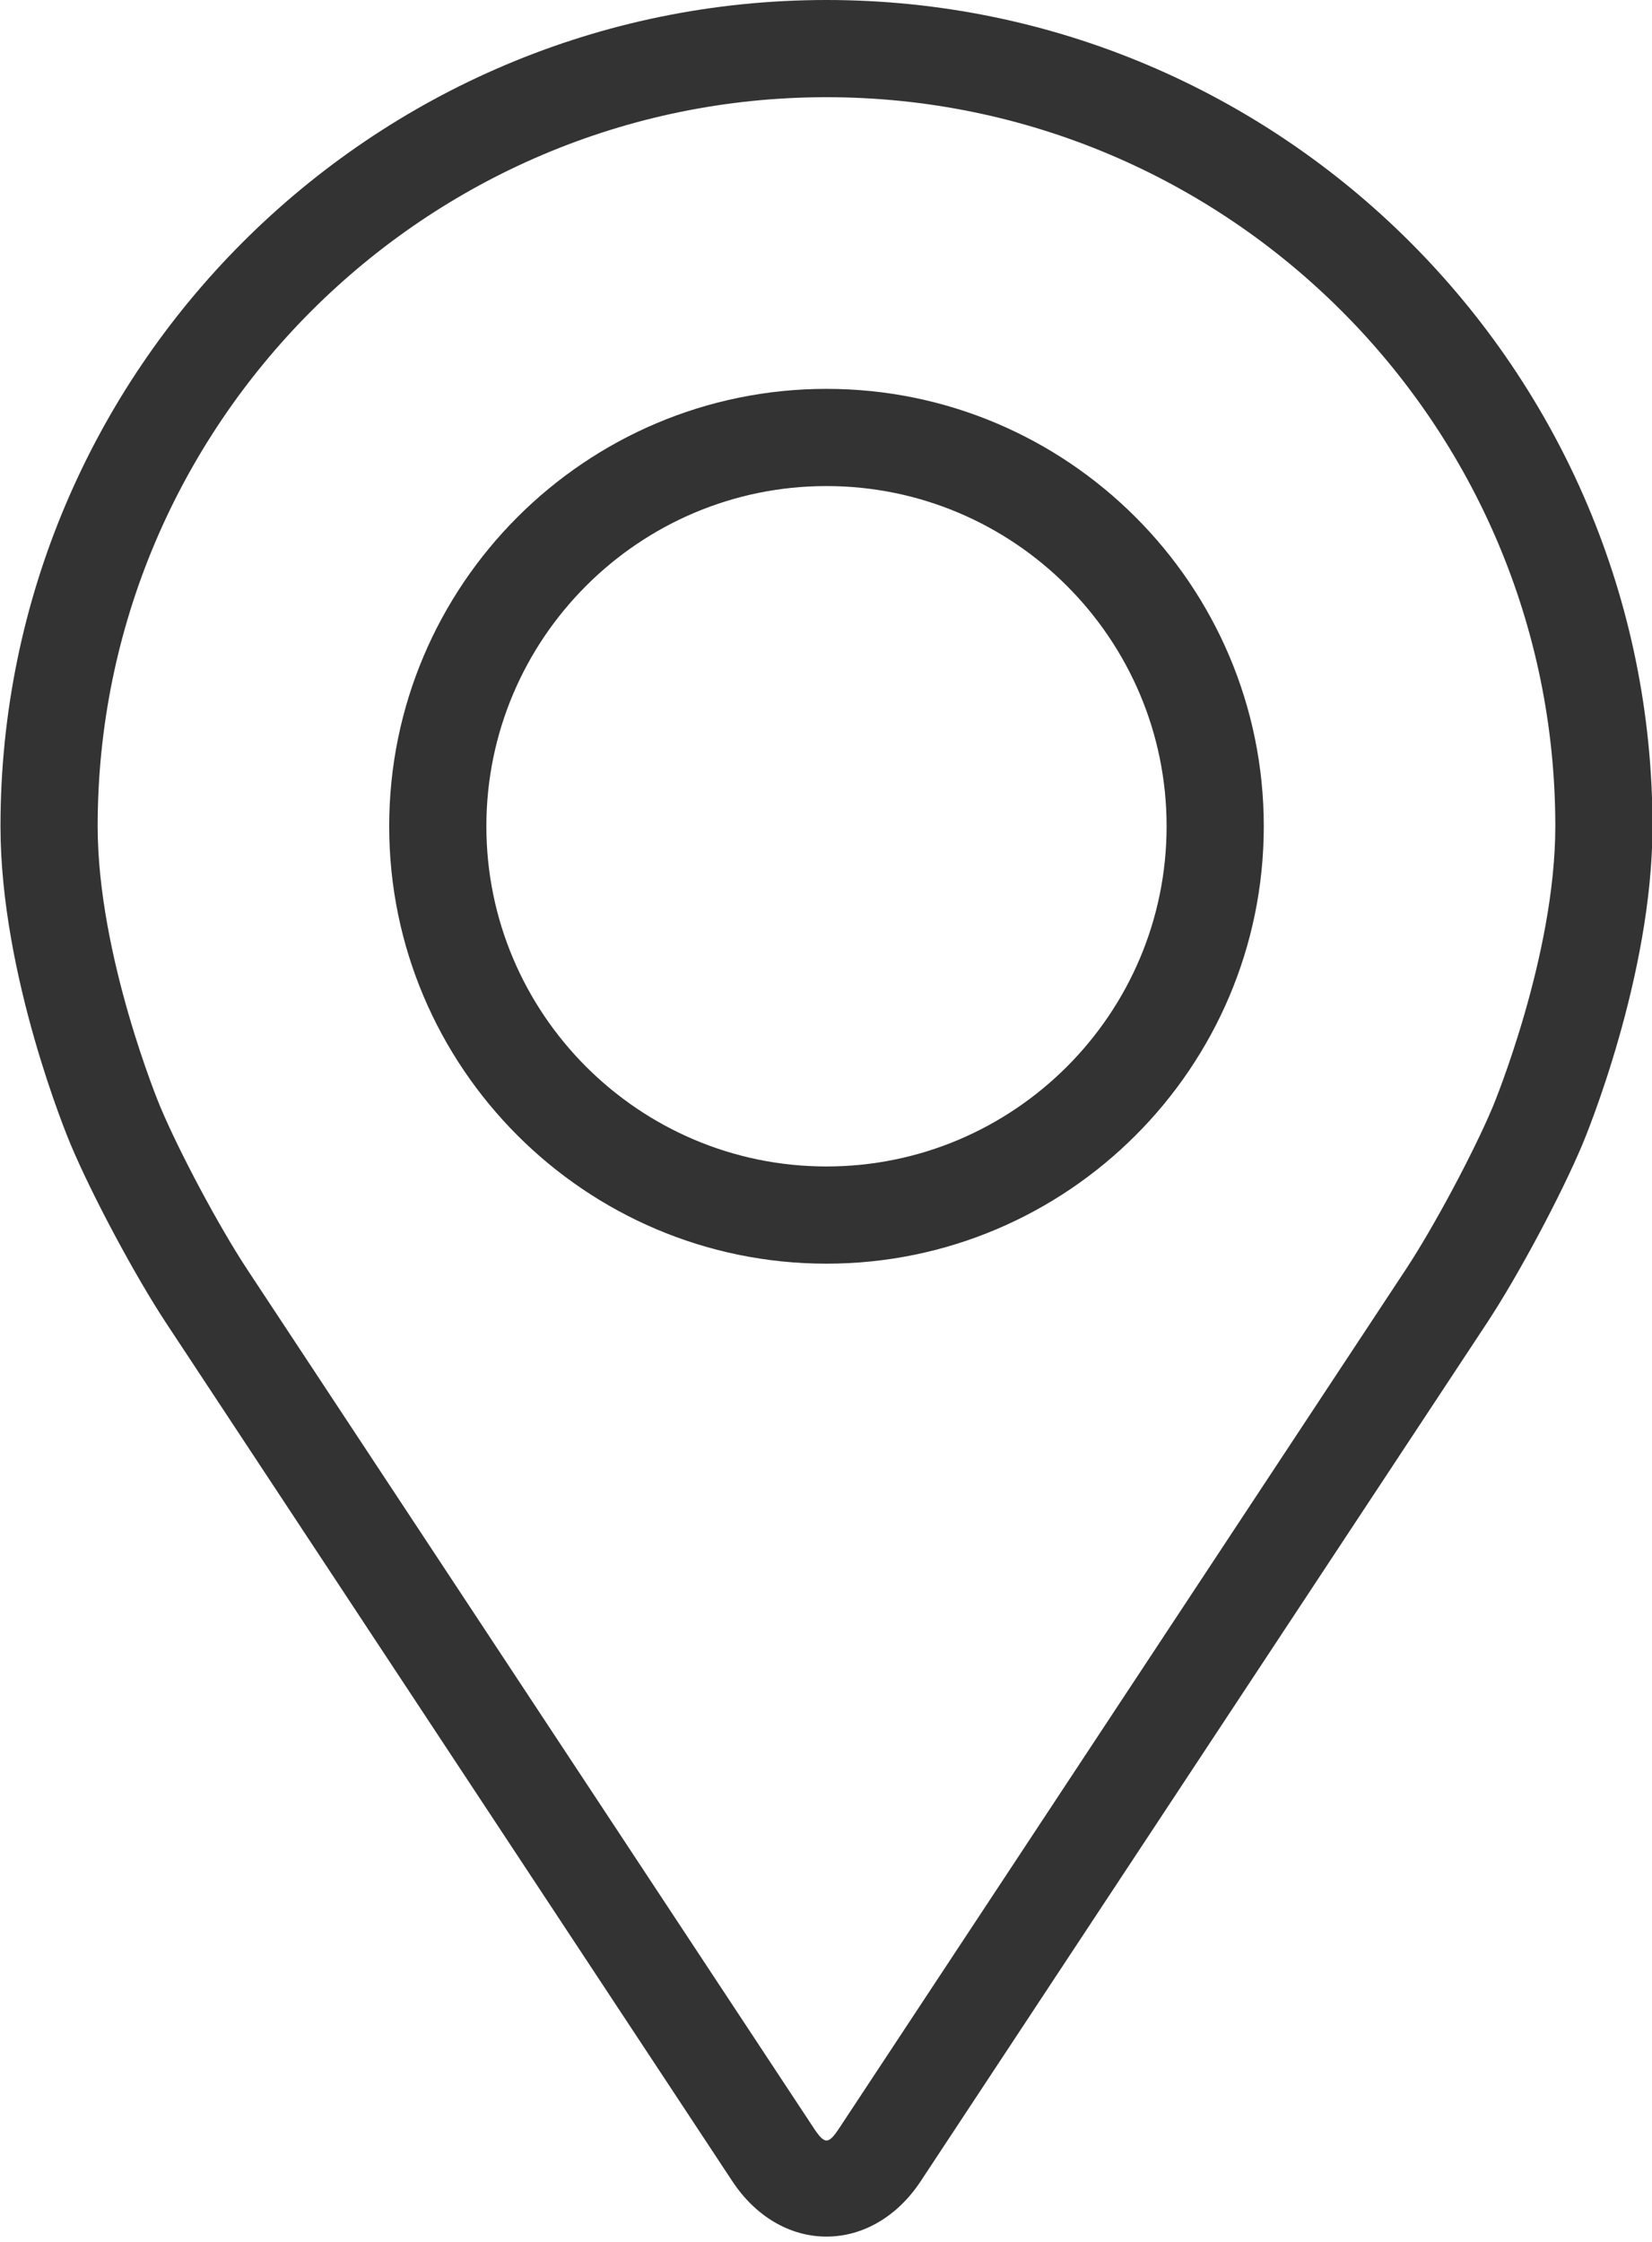
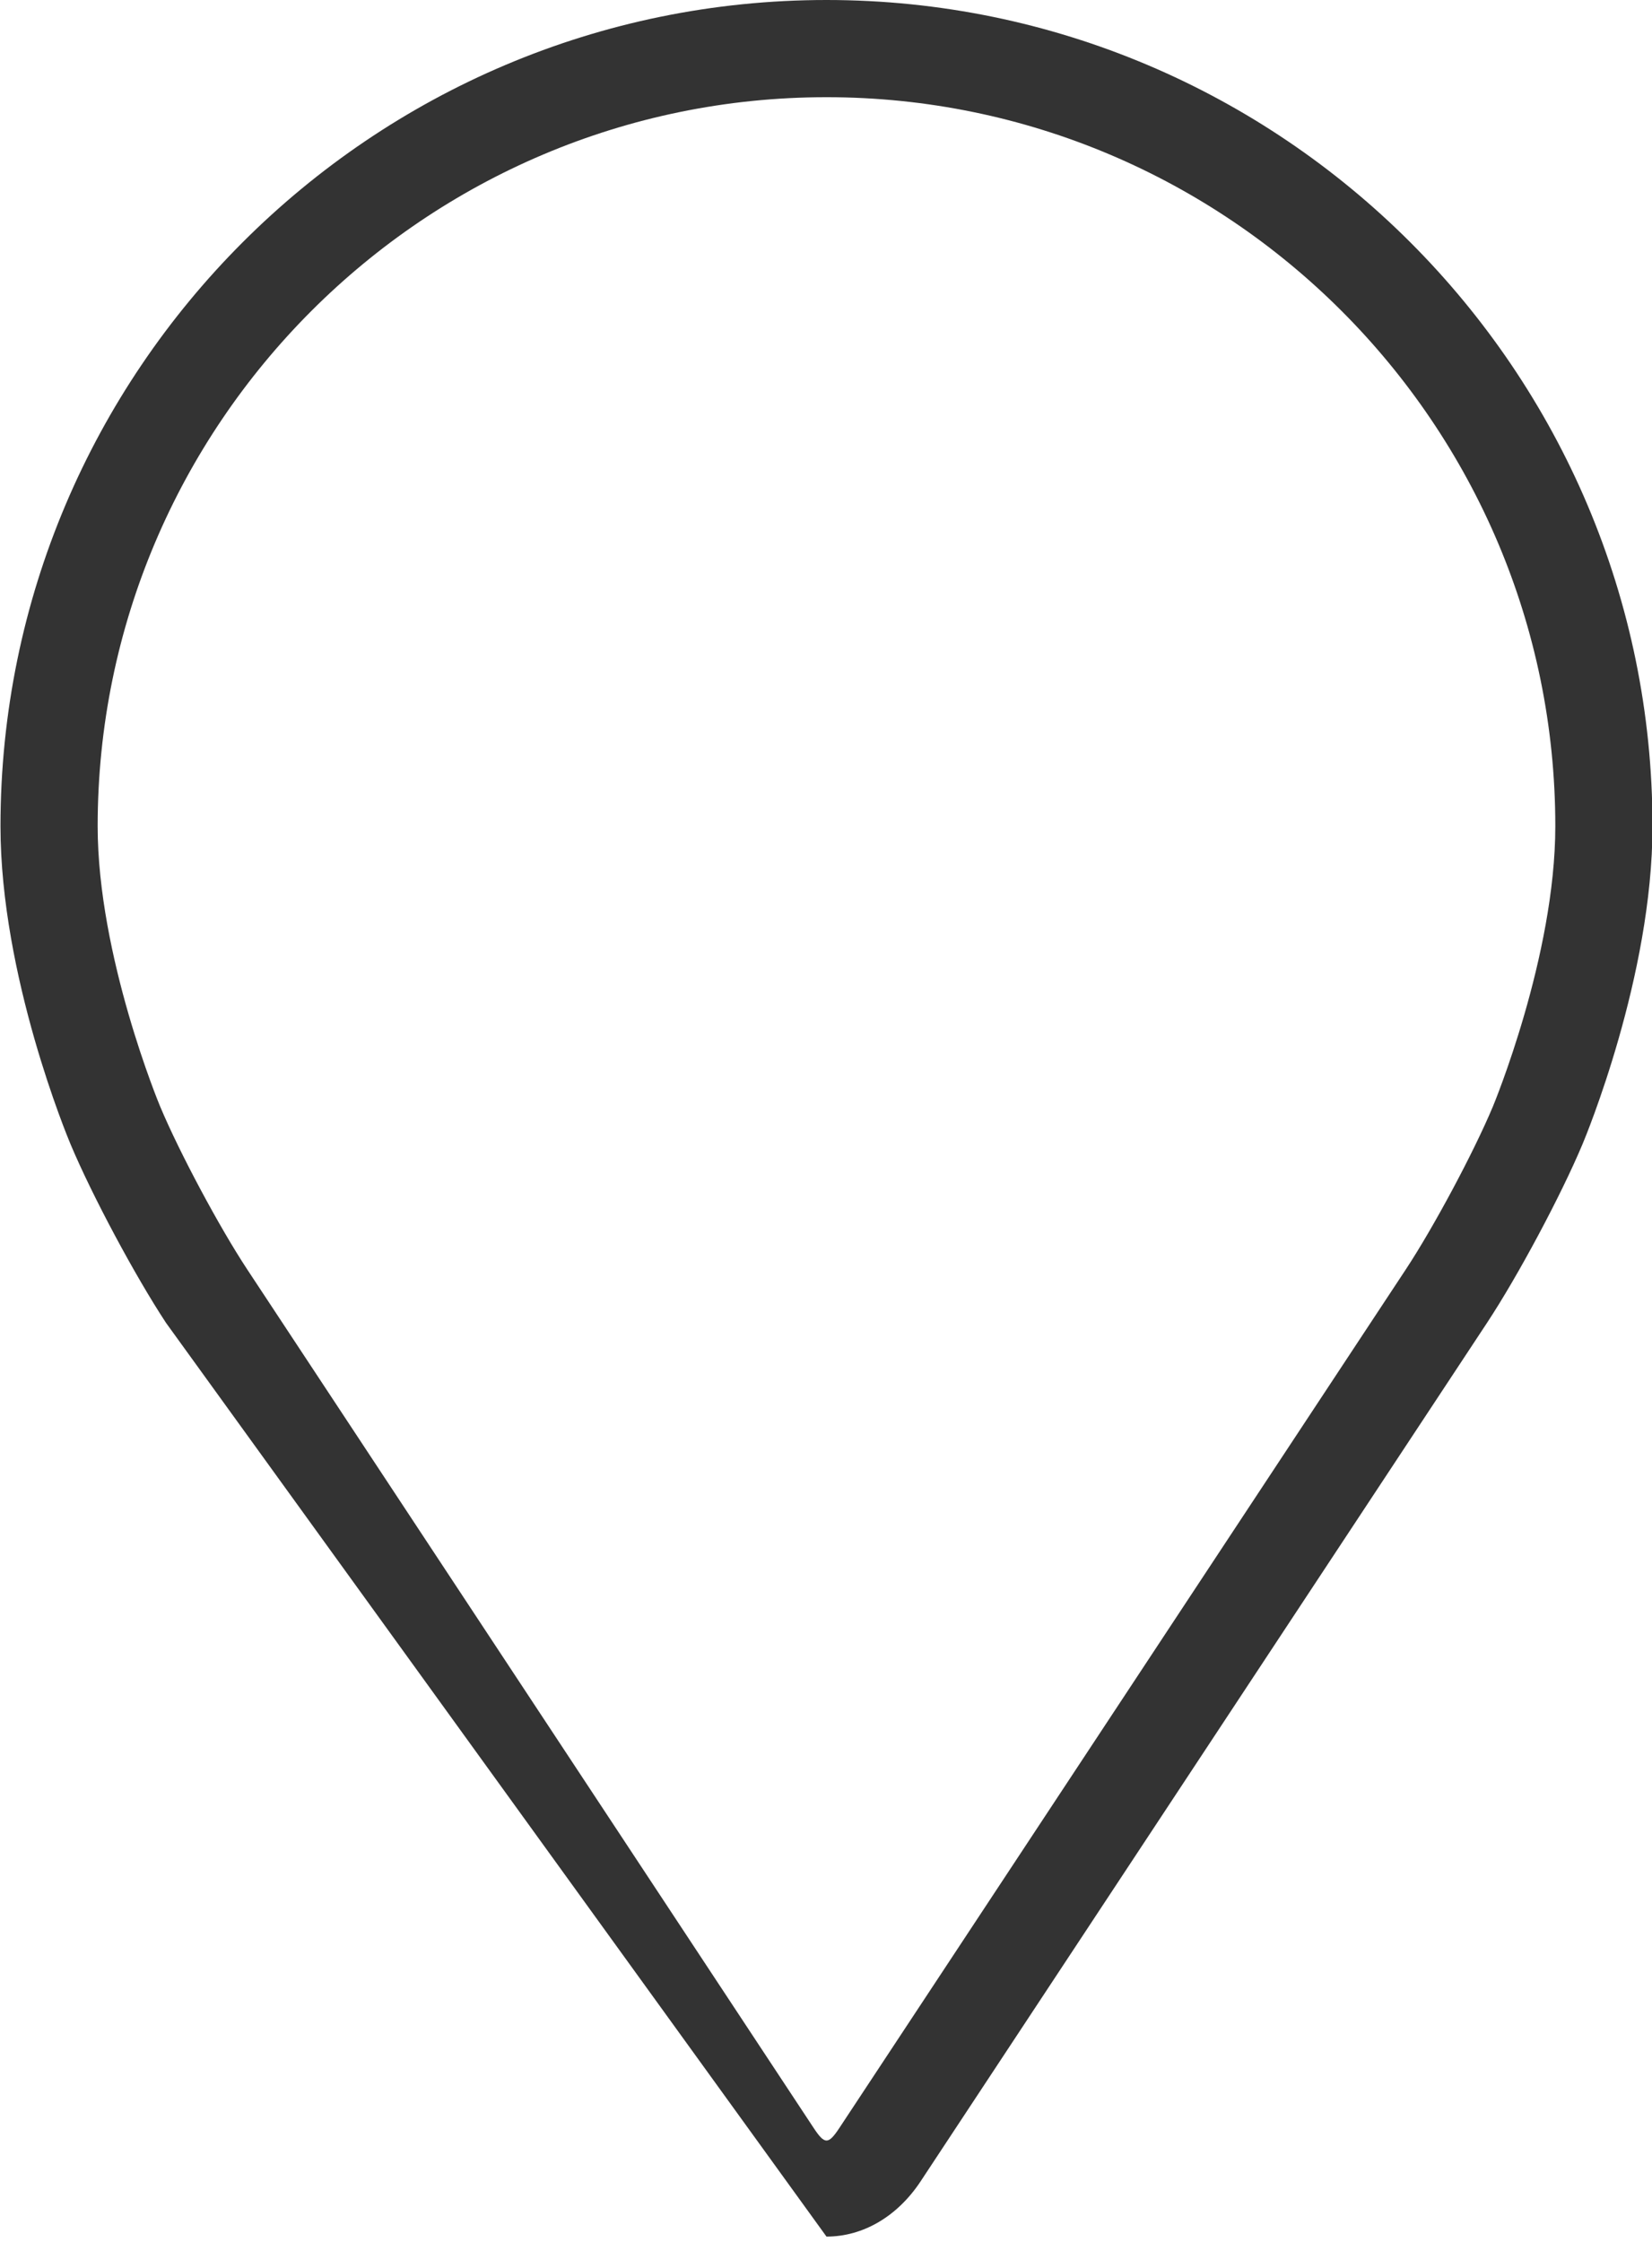
<svg xmlns="http://www.w3.org/2000/svg" viewBox="0 0 272 369" width="272" height="369">
  <style>
		tspan { white-space:pre }
		.shp0 { fill: #333333 } 
	</style>
  <g id="Layer">
    <g id="Layer">
      <g id="Layer">
-         <path id="Layer" fill-rule="evenodd" class="shp0" d="M272.08 136C272.08 160.7 261.02 187.25 260.55 188.36C256.98 196.85 249.93 210.03 244.83 217.76L151.58 359.06C147.76 364.84 142.11 368.16 136.08 368.16C130.05 368.16 124.4 364.84 120.58 359.05L27.34 217.76C22.25 210.03 15.19 196.85 11.62 188.36C11.15 187.24 0.08 160.69 0.08 136C0.08 61.01 61.09 0 136.08 0C211.07 0 272.08 61.01 272.08 136ZM256.08 136C256.08 69.83 202.25 16 136.08 16C69.91 16 16.08 69.83 16.08 136C16.08 157.38 26.23 181.82 26.37 182.14C29.56 189.75 36.13 202.02 40.7 208.95L133.95 350.25C135.79 353.04 136.38 353.04 138.22 350.25L231.47 208.95C236.04 202.02 242.61 189.76 245.8 182.15C245.9 181.91 256.08 157.41 256.08 136Z" />
-         <path id="Layer" fill-rule="evenodd" class="shp0" d="M208.08 136.01C208.08 175.7 175.78 208.01 136.08 208.01C96.38 208.01 64.08 175.7 64.08 136.01C64.08 96.31 96.38 64.01 136.08 64.01C175.78 64.01 208.08 96.31 208.08 136.01ZM192.08 136.01C192.08 105.13 166.95 80.01 136.08 80.01C105.21 80.01 80.08 105.13 80.08 136.01C80.08 166.89 105.21 192.01 136.08 192.01C166.95 192.01 192.08 166.89 192.08 136.01Z" />
+         <path id="Layer" fill-rule="evenodd" class="shp0" d="M272.08 136C272.08 160.7 261.02 187.25 260.55 188.36C256.98 196.85 249.93 210.03 244.83 217.76L151.58 359.06C147.76 364.84 142.11 368.16 136.08 368.16L27.34 217.76C22.25 210.03 15.19 196.85 11.62 188.36C11.15 187.24 0.08 160.69 0.08 136C0.08 61.01 61.09 0 136.08 0C211.07 0 272.08 61.01 272.08 136ZM256.08 136C256.08 69.83 202.25 16 136.08 16C69.91 16 16.08 69.83 16.08 136C16.08 157.38 26.23 181.82 26.37 182.14C29.56 189.75 36.13 202.02 40.7 208.95L133.95 350.25C135.79 353.04 136.38 353.04 138.22 350.25L231.47 208.95C236.04 202.02 242.61 189.76 245.8 182.15C245.9 181.91 256.08 157.41 256.08 136Z" />
      </g>
    </g>
  </g>
</svg>